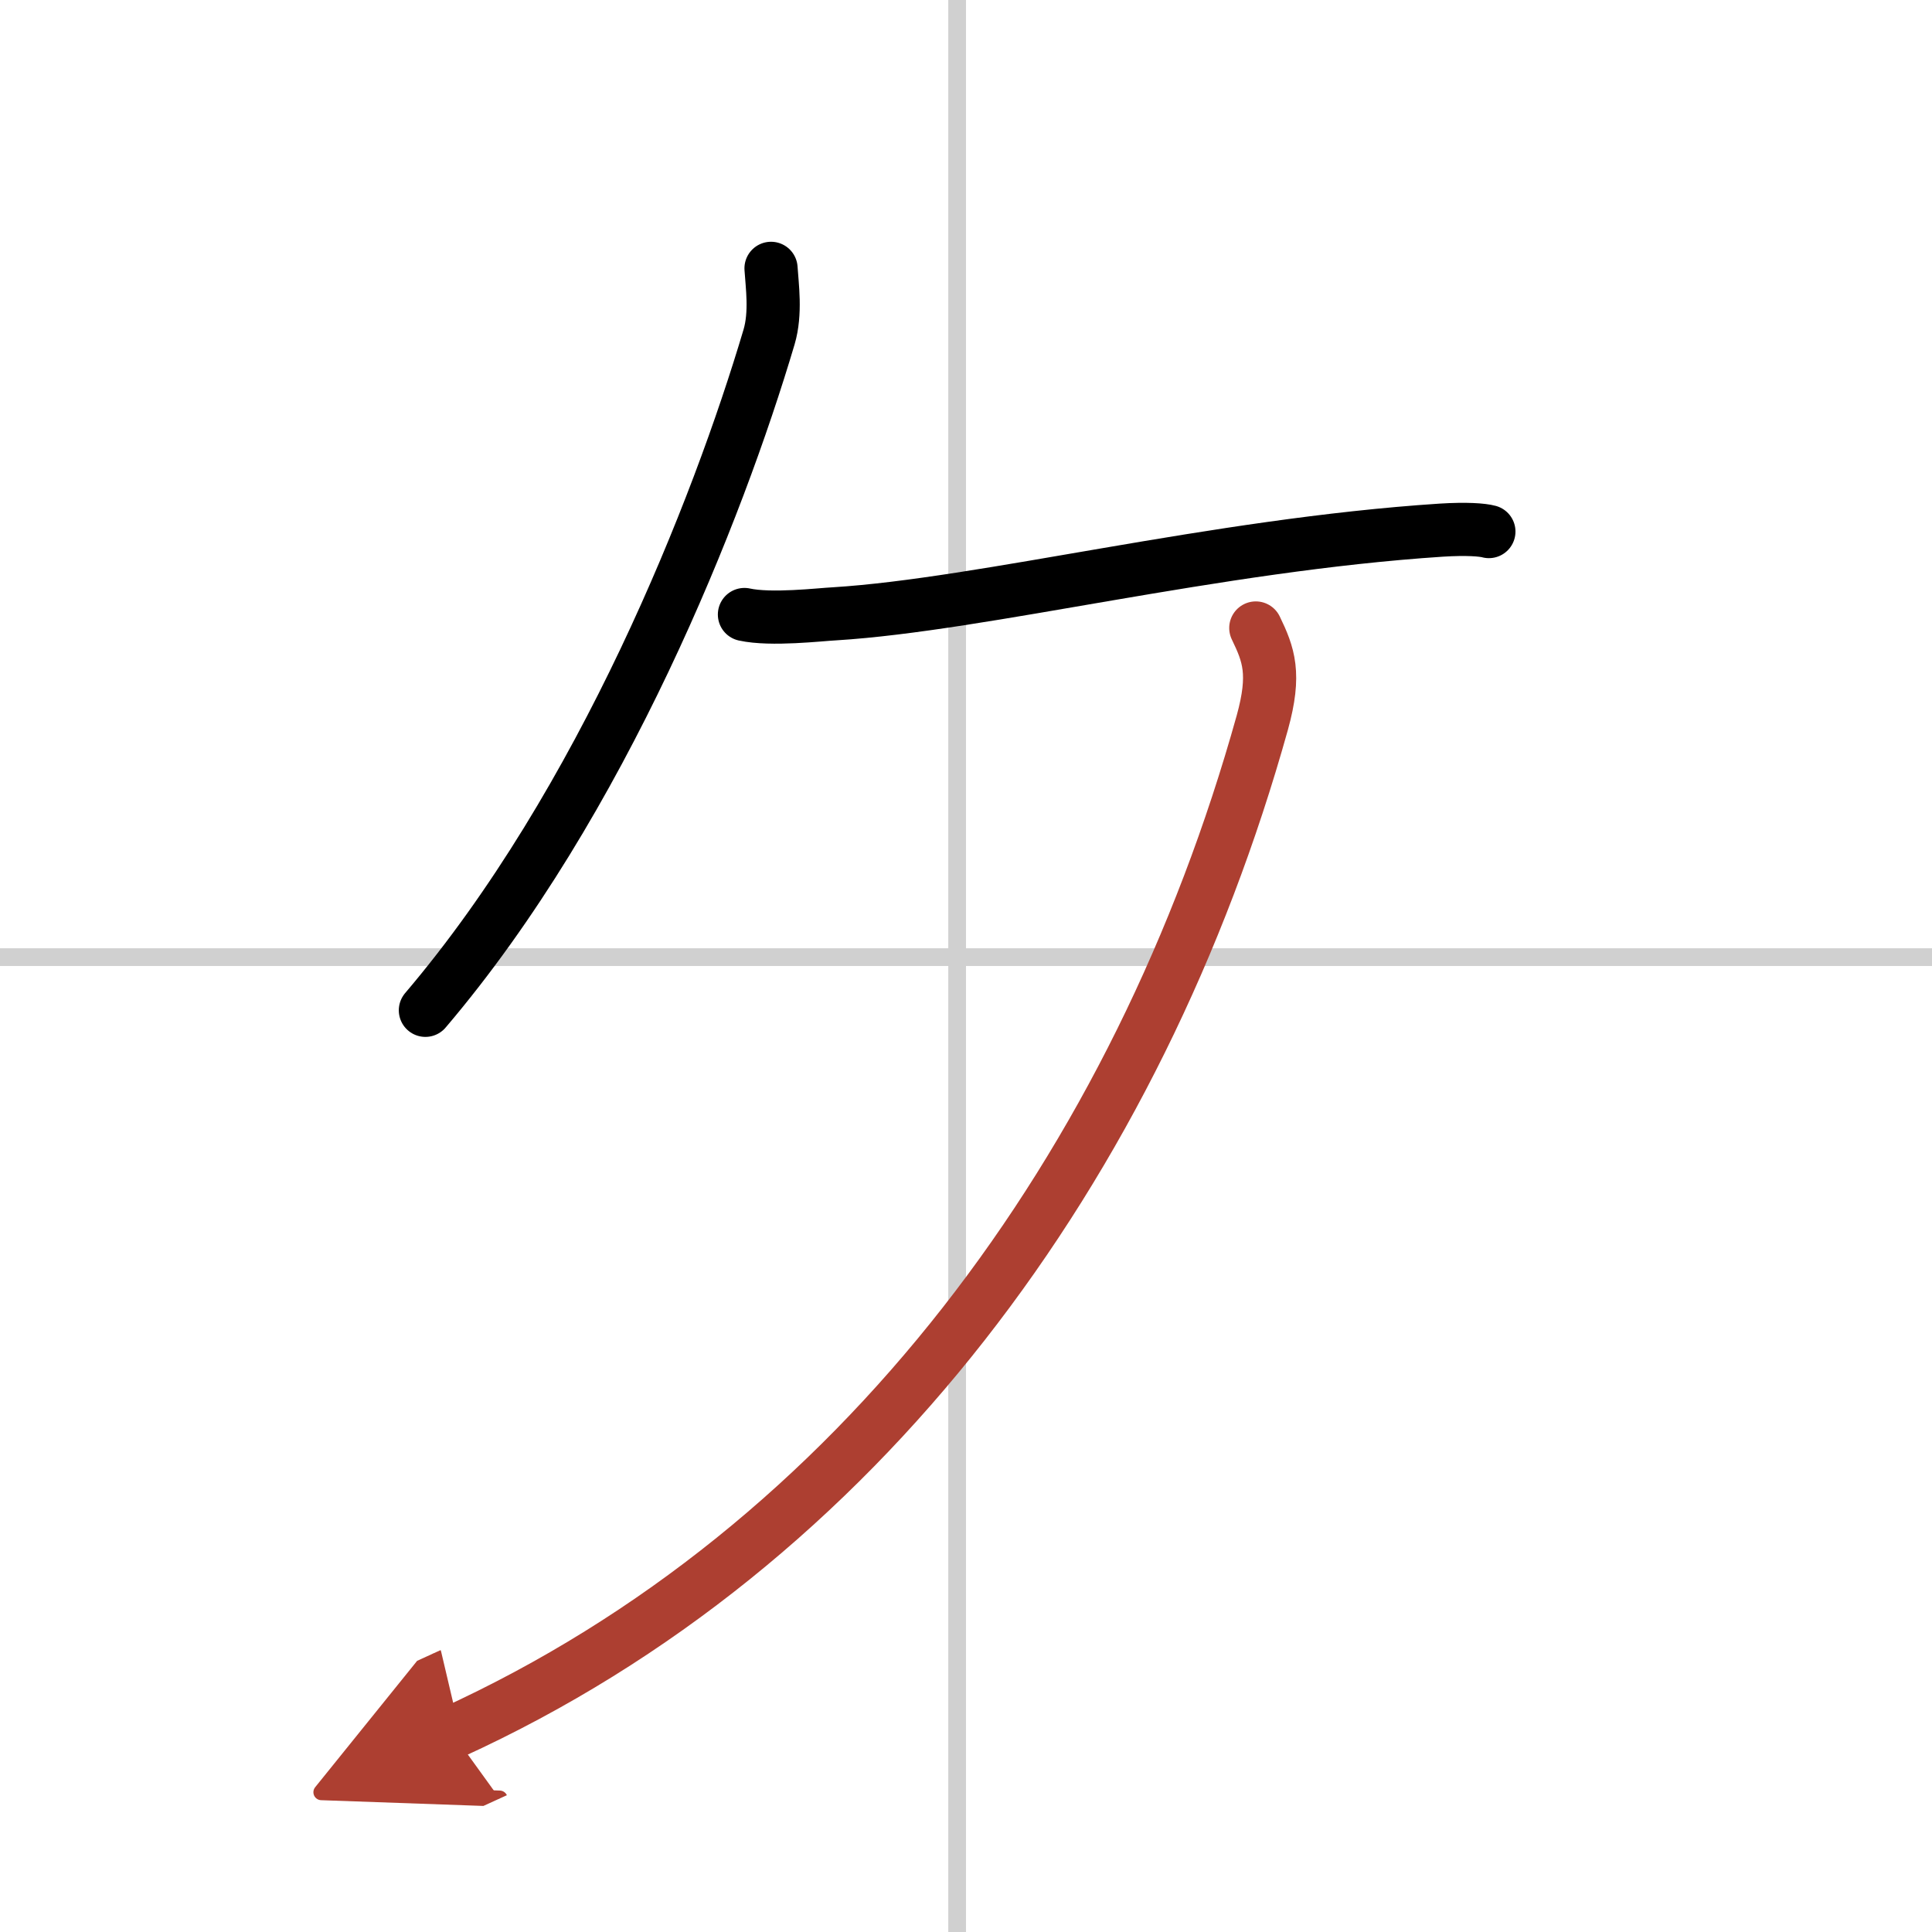
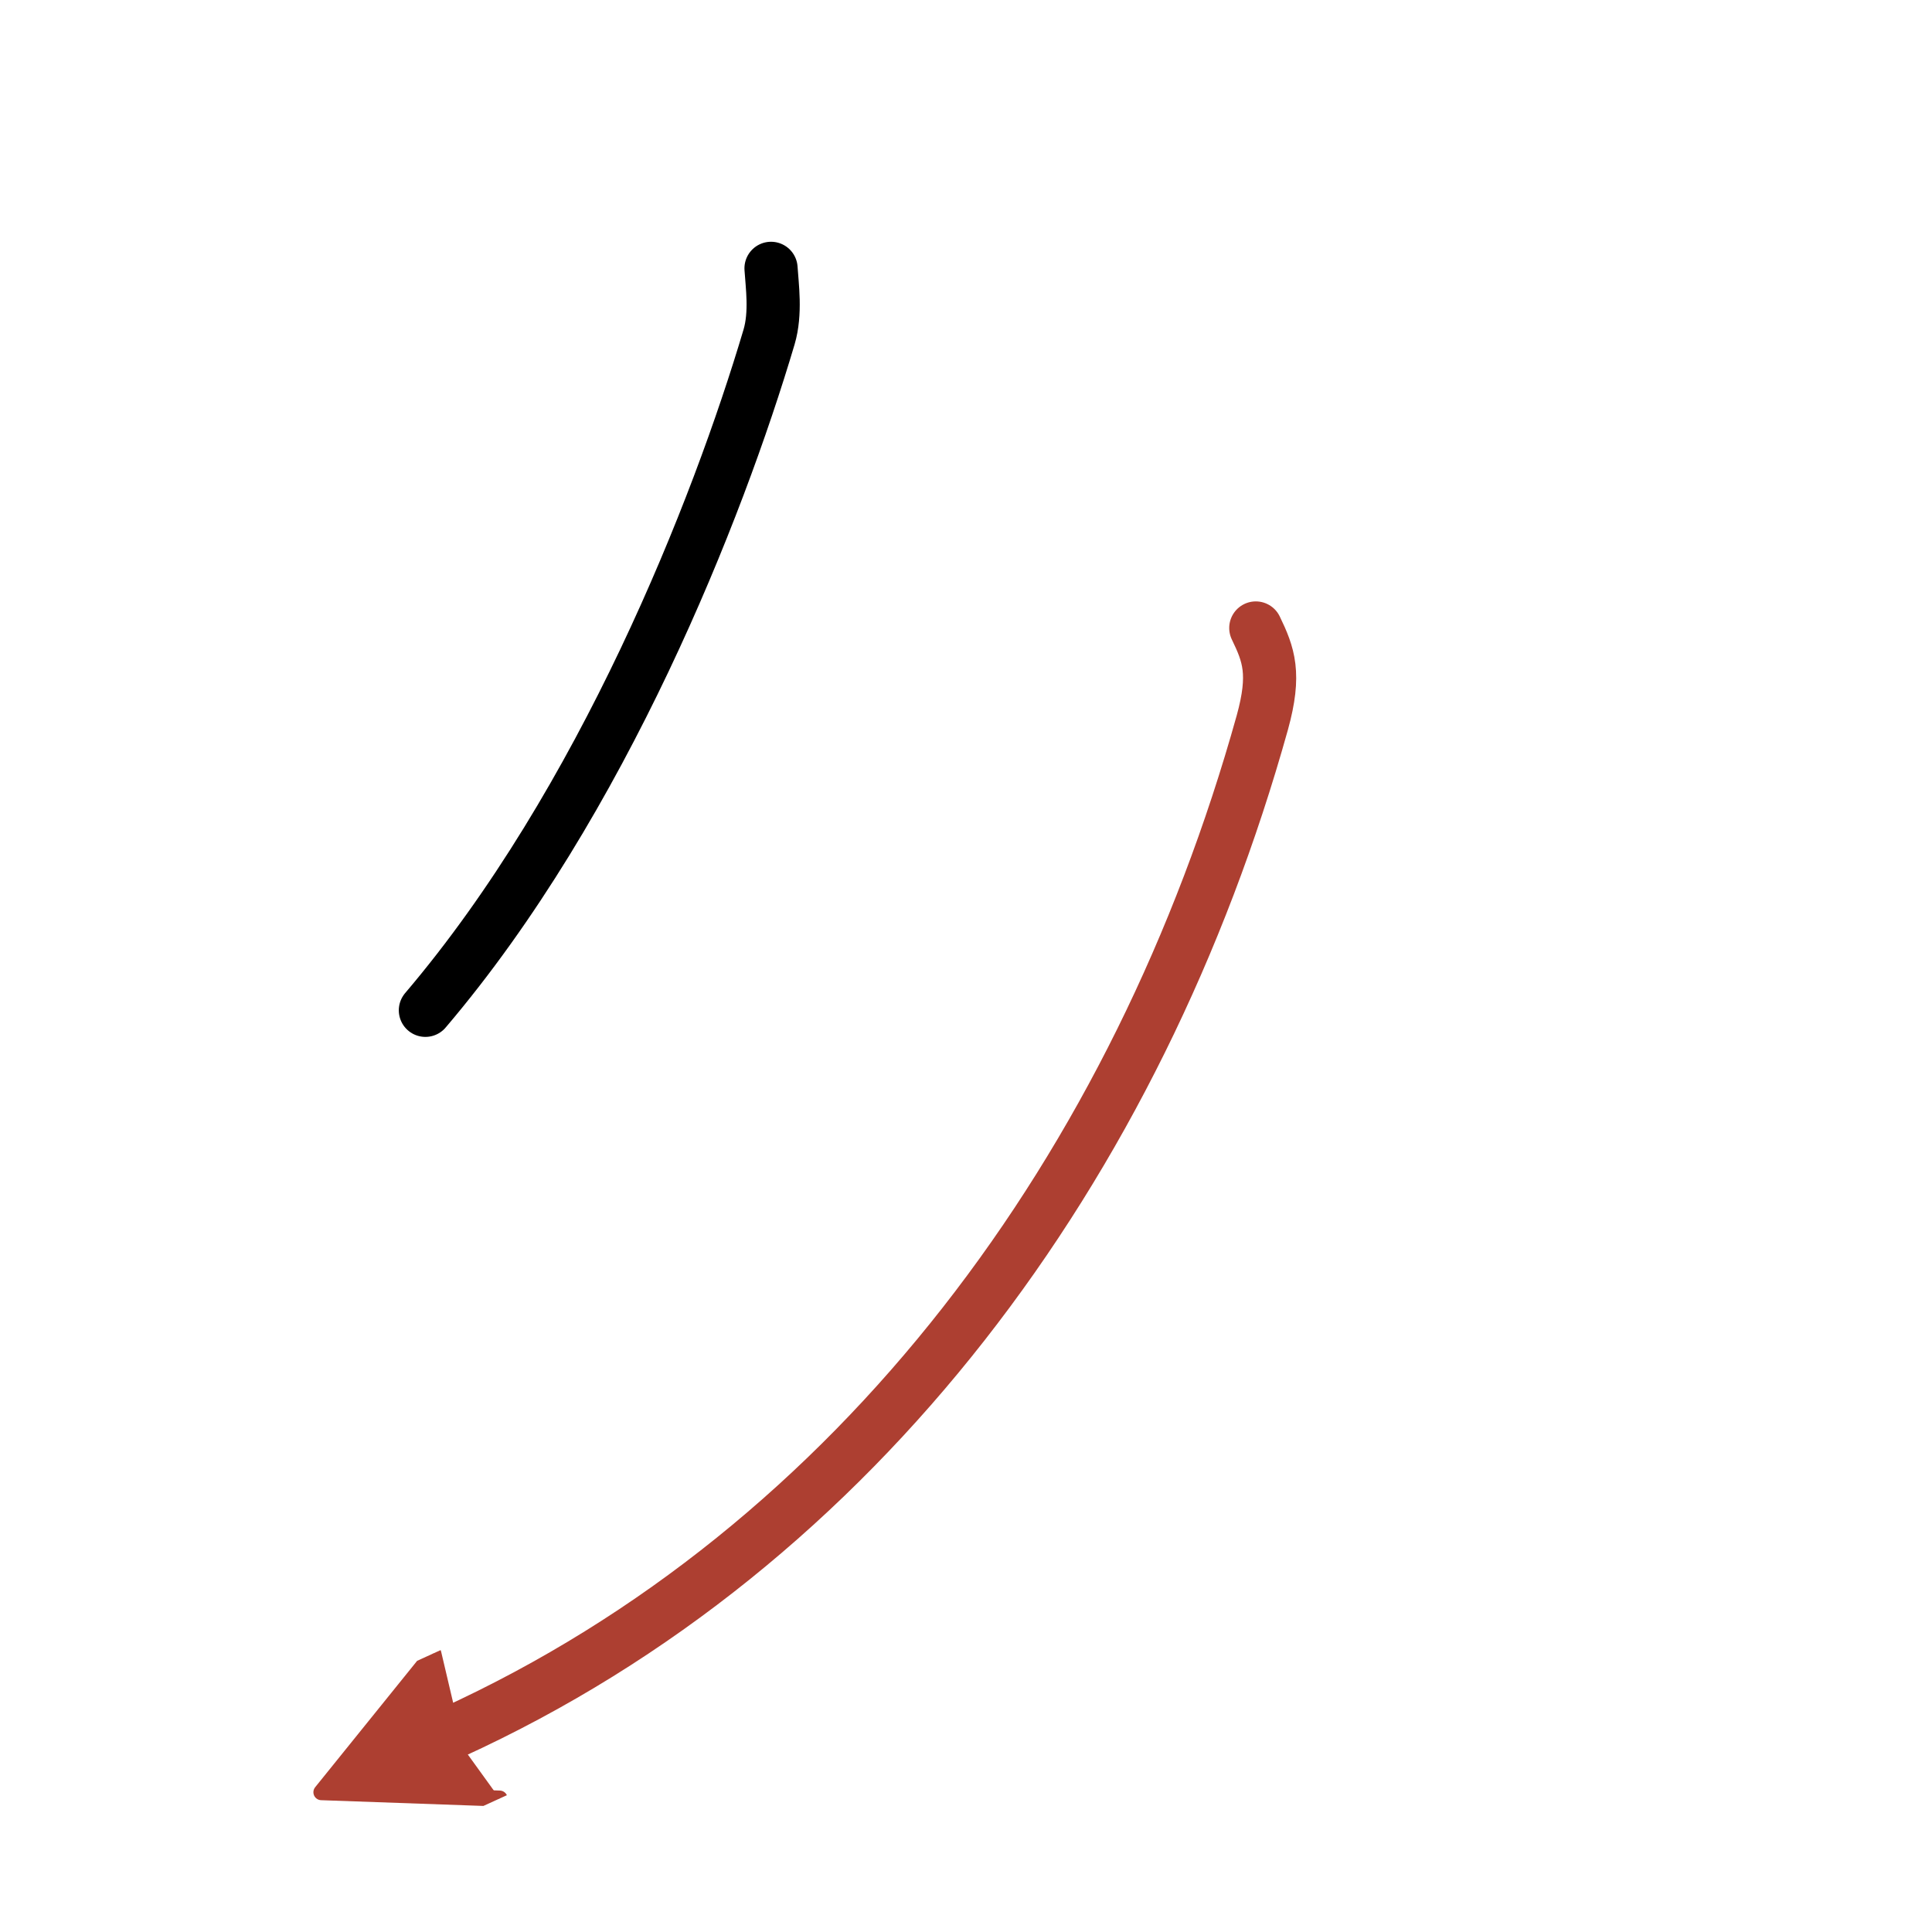
<svg xmlns="http://www.w3.org/2000/svg" width="400" height="400" viewBox="0 0 109 109">
  <defs>
    <marker id="a" markerWidth="4" orient="auto" refX="1" refY="5" viewBox="0 0 10 10">
      <polyline points="0 0 10 5 0 10 1 5" fill="#ad3f31" stroke="#ad3f31" />
    </marker>
  </defs>
  <g fill="none" stroke="#000" stroke-linecap="round" stroke-linejoin="round" stroke-width="3">
    <rect width="100%" height="100%" fill="#fff" stroke="#fff" />
-     <line x1="54" x2="54" y2="109" stroke="#d0d0d0" stroke-width="1" />
-     <line x2="109" y1="54" y2="54" stroke="#d0d0d0" stroke-width="1" />
    <path d="M43.5,15.14c0.06,0.96,0.29,2.52-0.11,3.87C40.5,28.75,34,45.25,24,57" />
-     <path d="m42 34.67c1.5 0.33 4.28 0 5.09-0.04 8.39-0.52 21.41-3.88 34.22-4.72 1.44-0.09 2.32-0.02 2.69 0.08" />
    <path d="M70.85,35.43c0.73,1.51,1.13,2.58,0.37,5.33C64.25,65.75,48.5,87.25,25.5,97.75" marker-end="url(#a)" stroke="#ad3f31" />
  </g>
</svg>